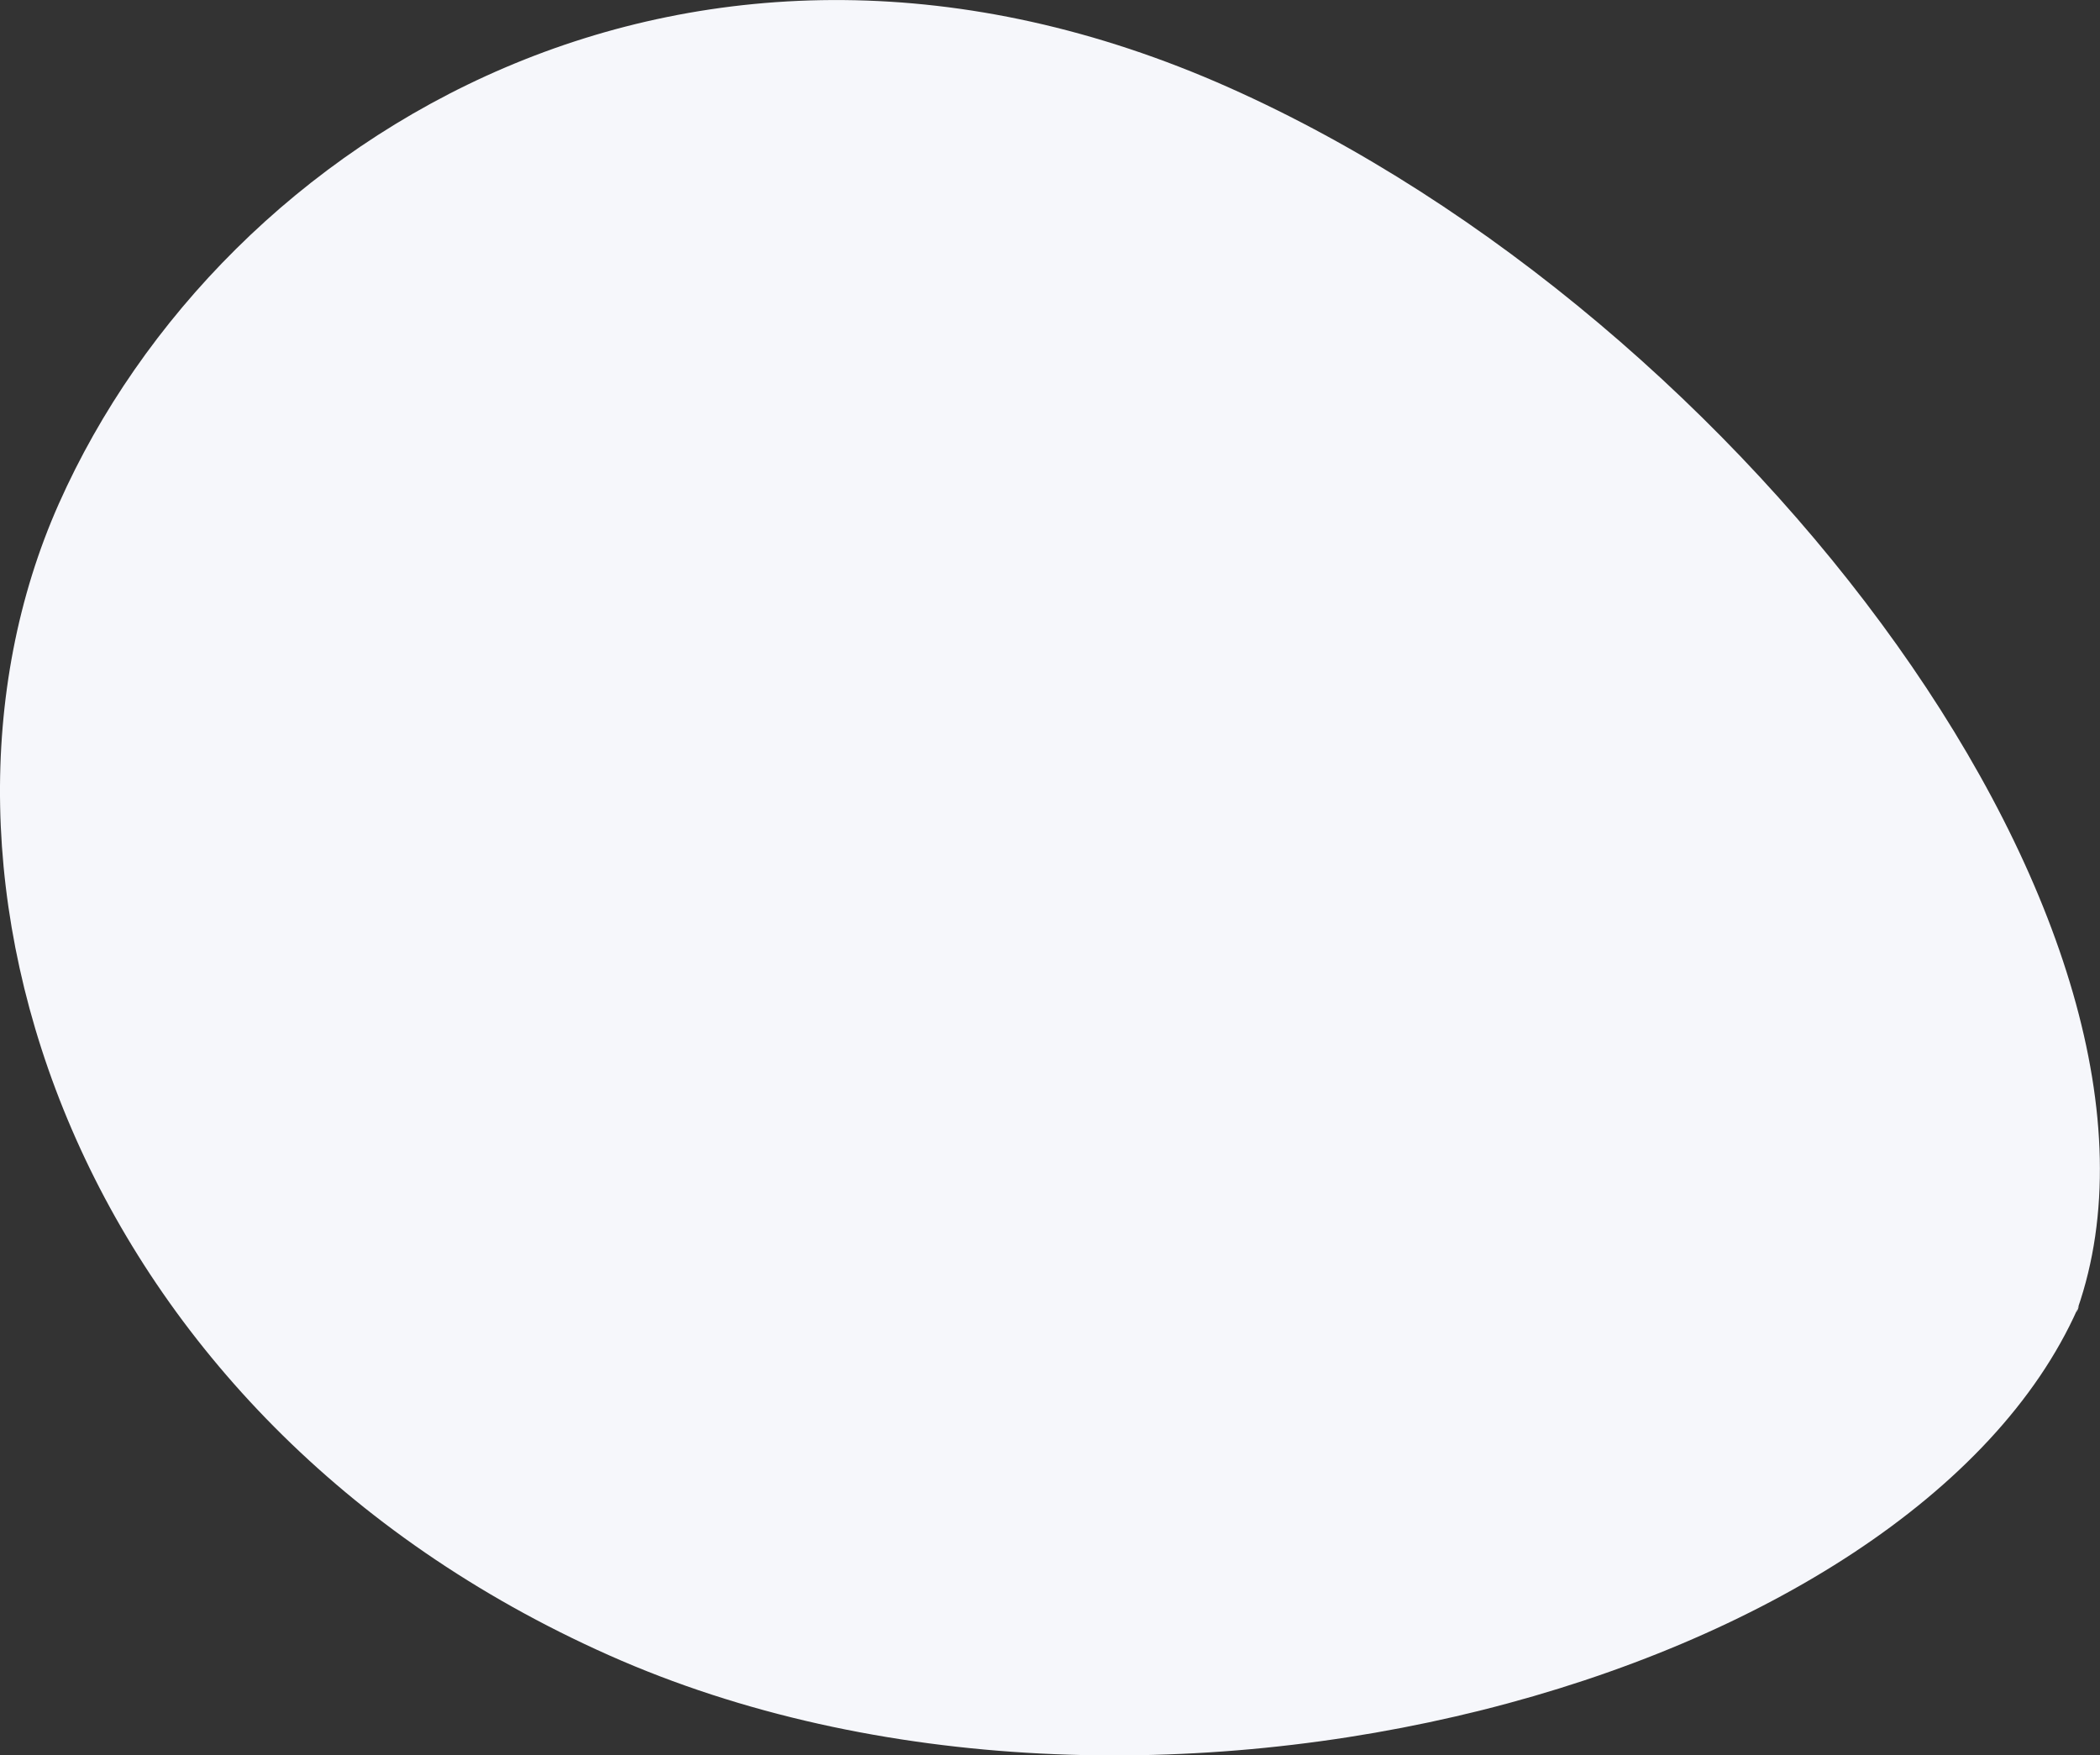
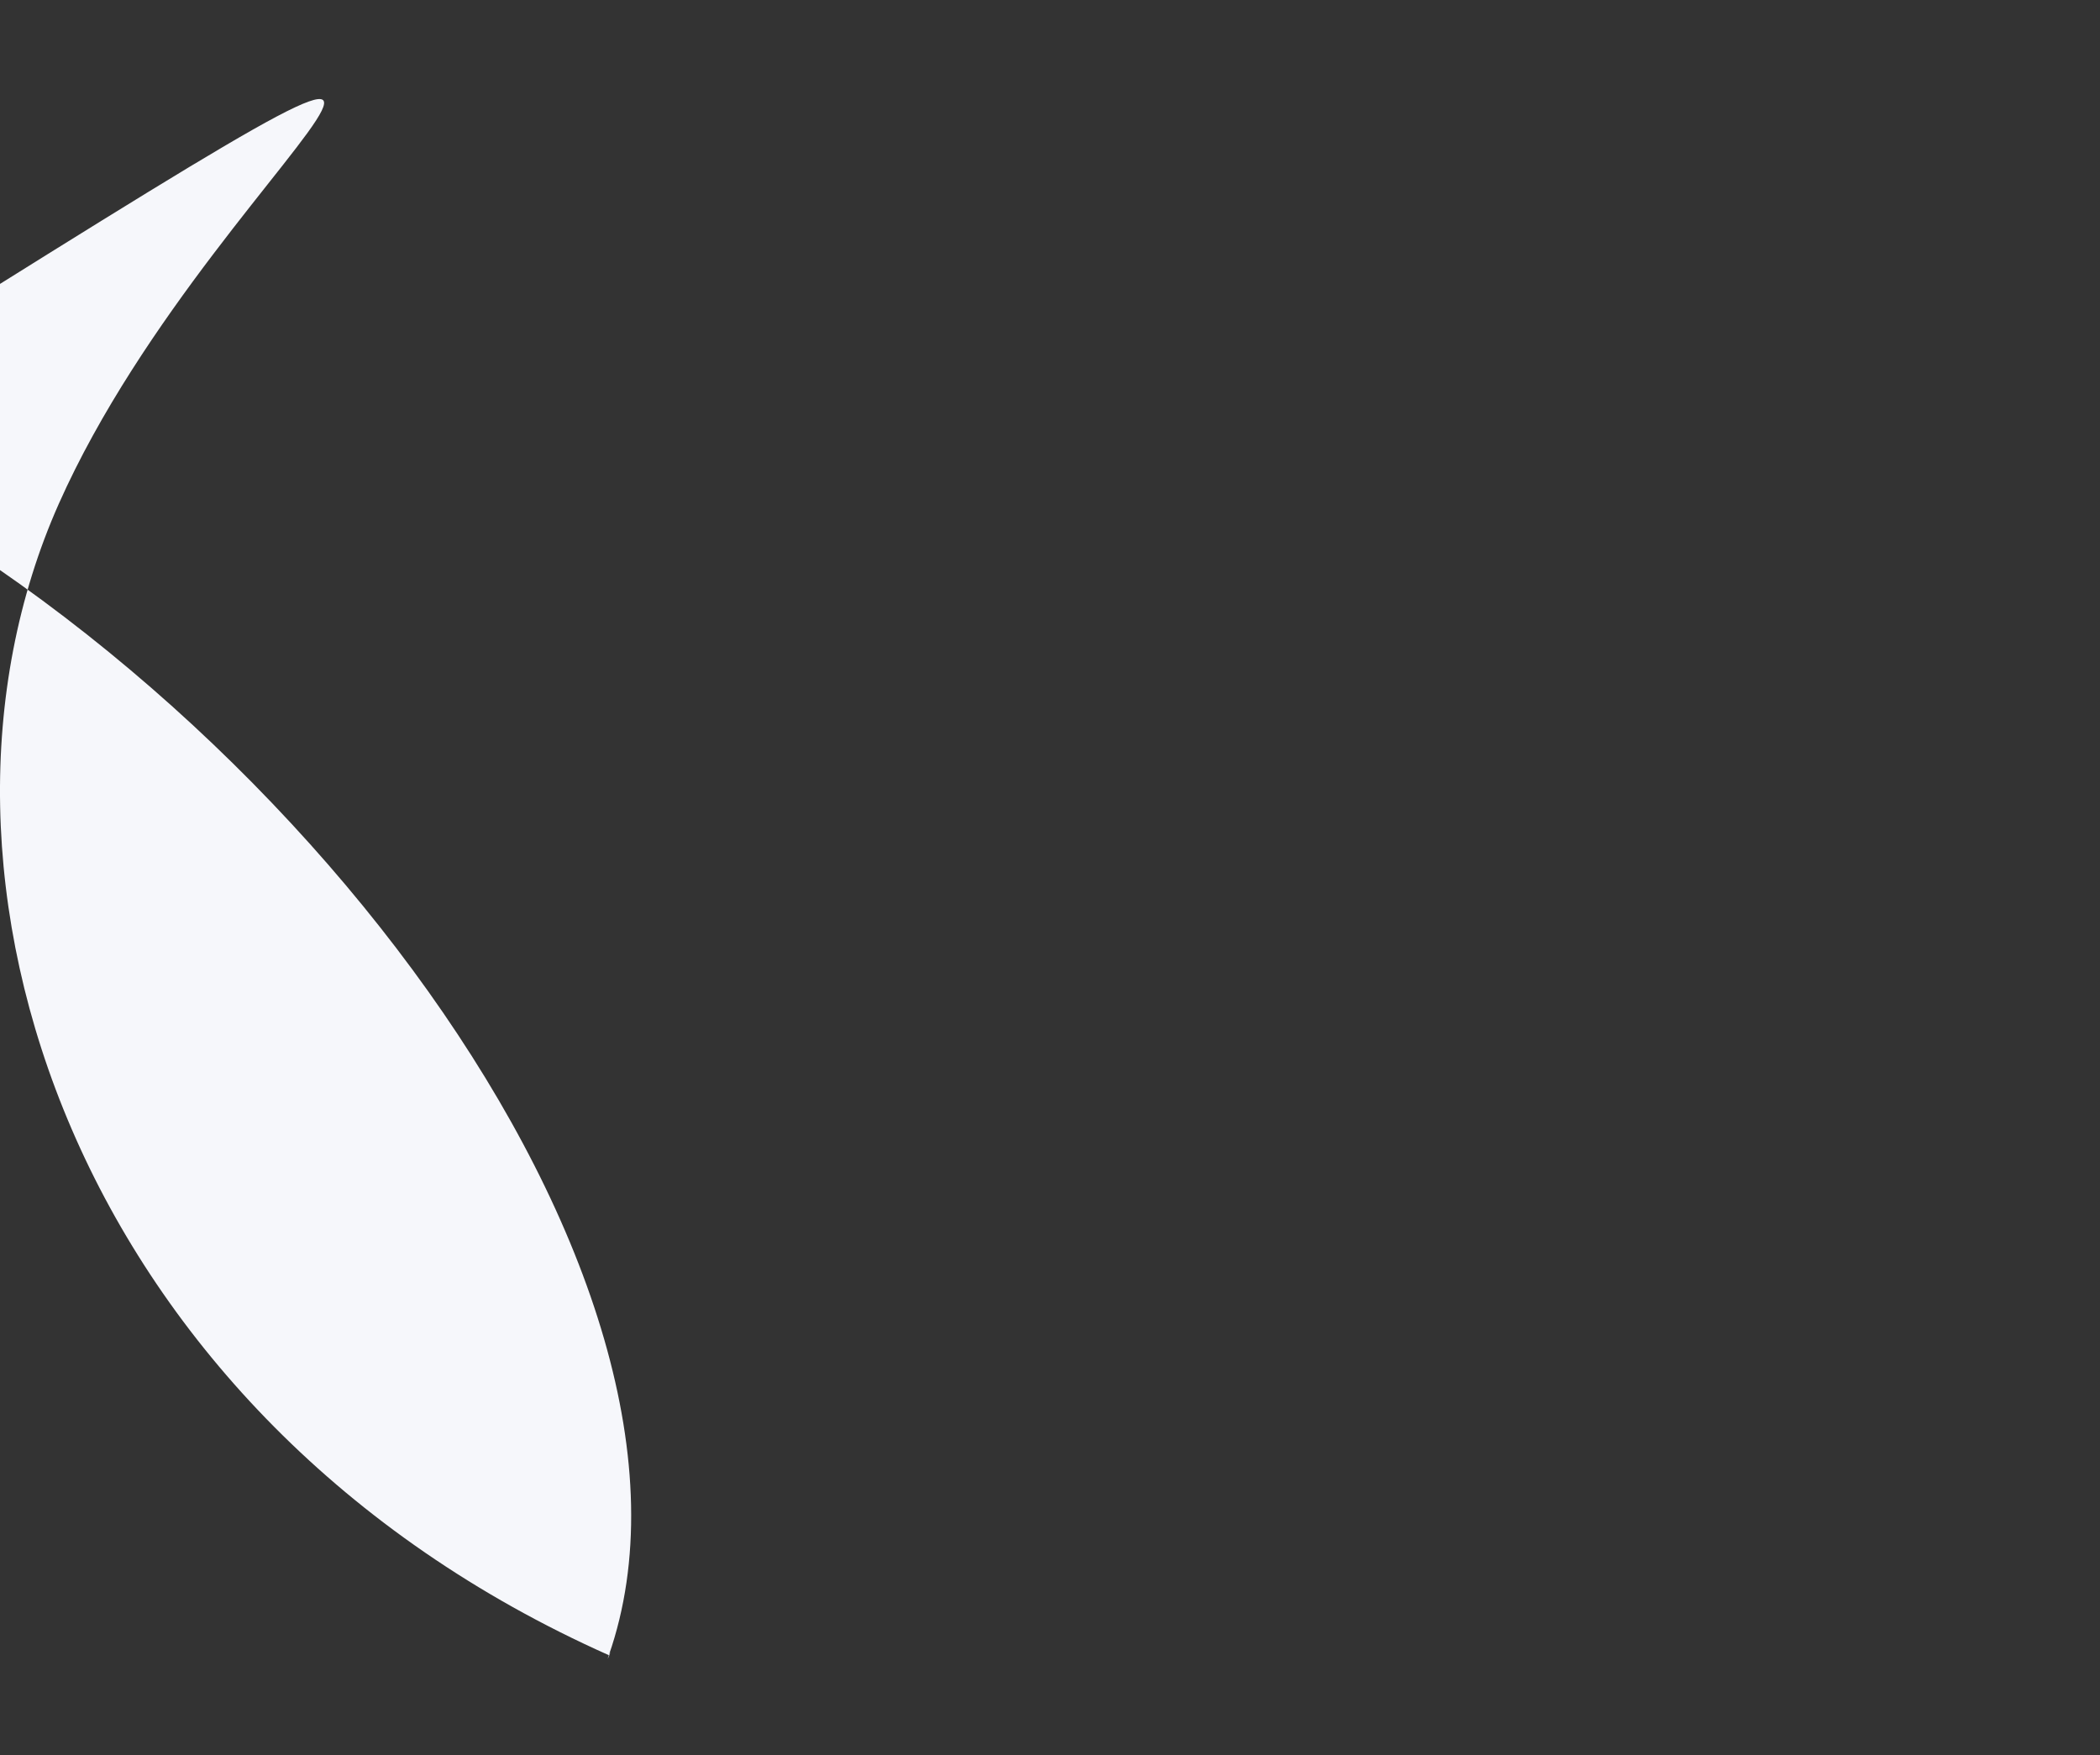
<svg xmlns="http://www.w3.org/2000/svg" version="1.1" id="Layer_1" x="0px" y="0px" viewBox="0 0 674.3 563.5" style="enable-background:new 0 0 674.3 563.5;" xml:space="preserve">
  <rect x="0" y="0" width="674.3" height="563.5" fill="#333333" stroke="none" />
  <style type="text/css">
	.st0{fill:#F6F7FB;}
</style>
-   <path id="Path_386" class="st0" d="M195.5,531.4c171.6,76.4,418.7,7.7,471.6-111.2c1.5-3.3-1.2,3.6,0,0  c41.8-119.9-105.7-317.8-272.5-392.1C223-48.3,71.8,42.8,18.9,161.7S23.9,455,195.5,531.4z" />
+   <path id="Path_386" class="st0" d="M195.5,531.4c1.5-3.3-1.2,3.6,0,0  c41.8-119.9-105.7-317.8-272.5-392.1C223-48.3,71.8,42.8,18.9,161.7S23.9,455,195.5,531.4z" />
</svg>